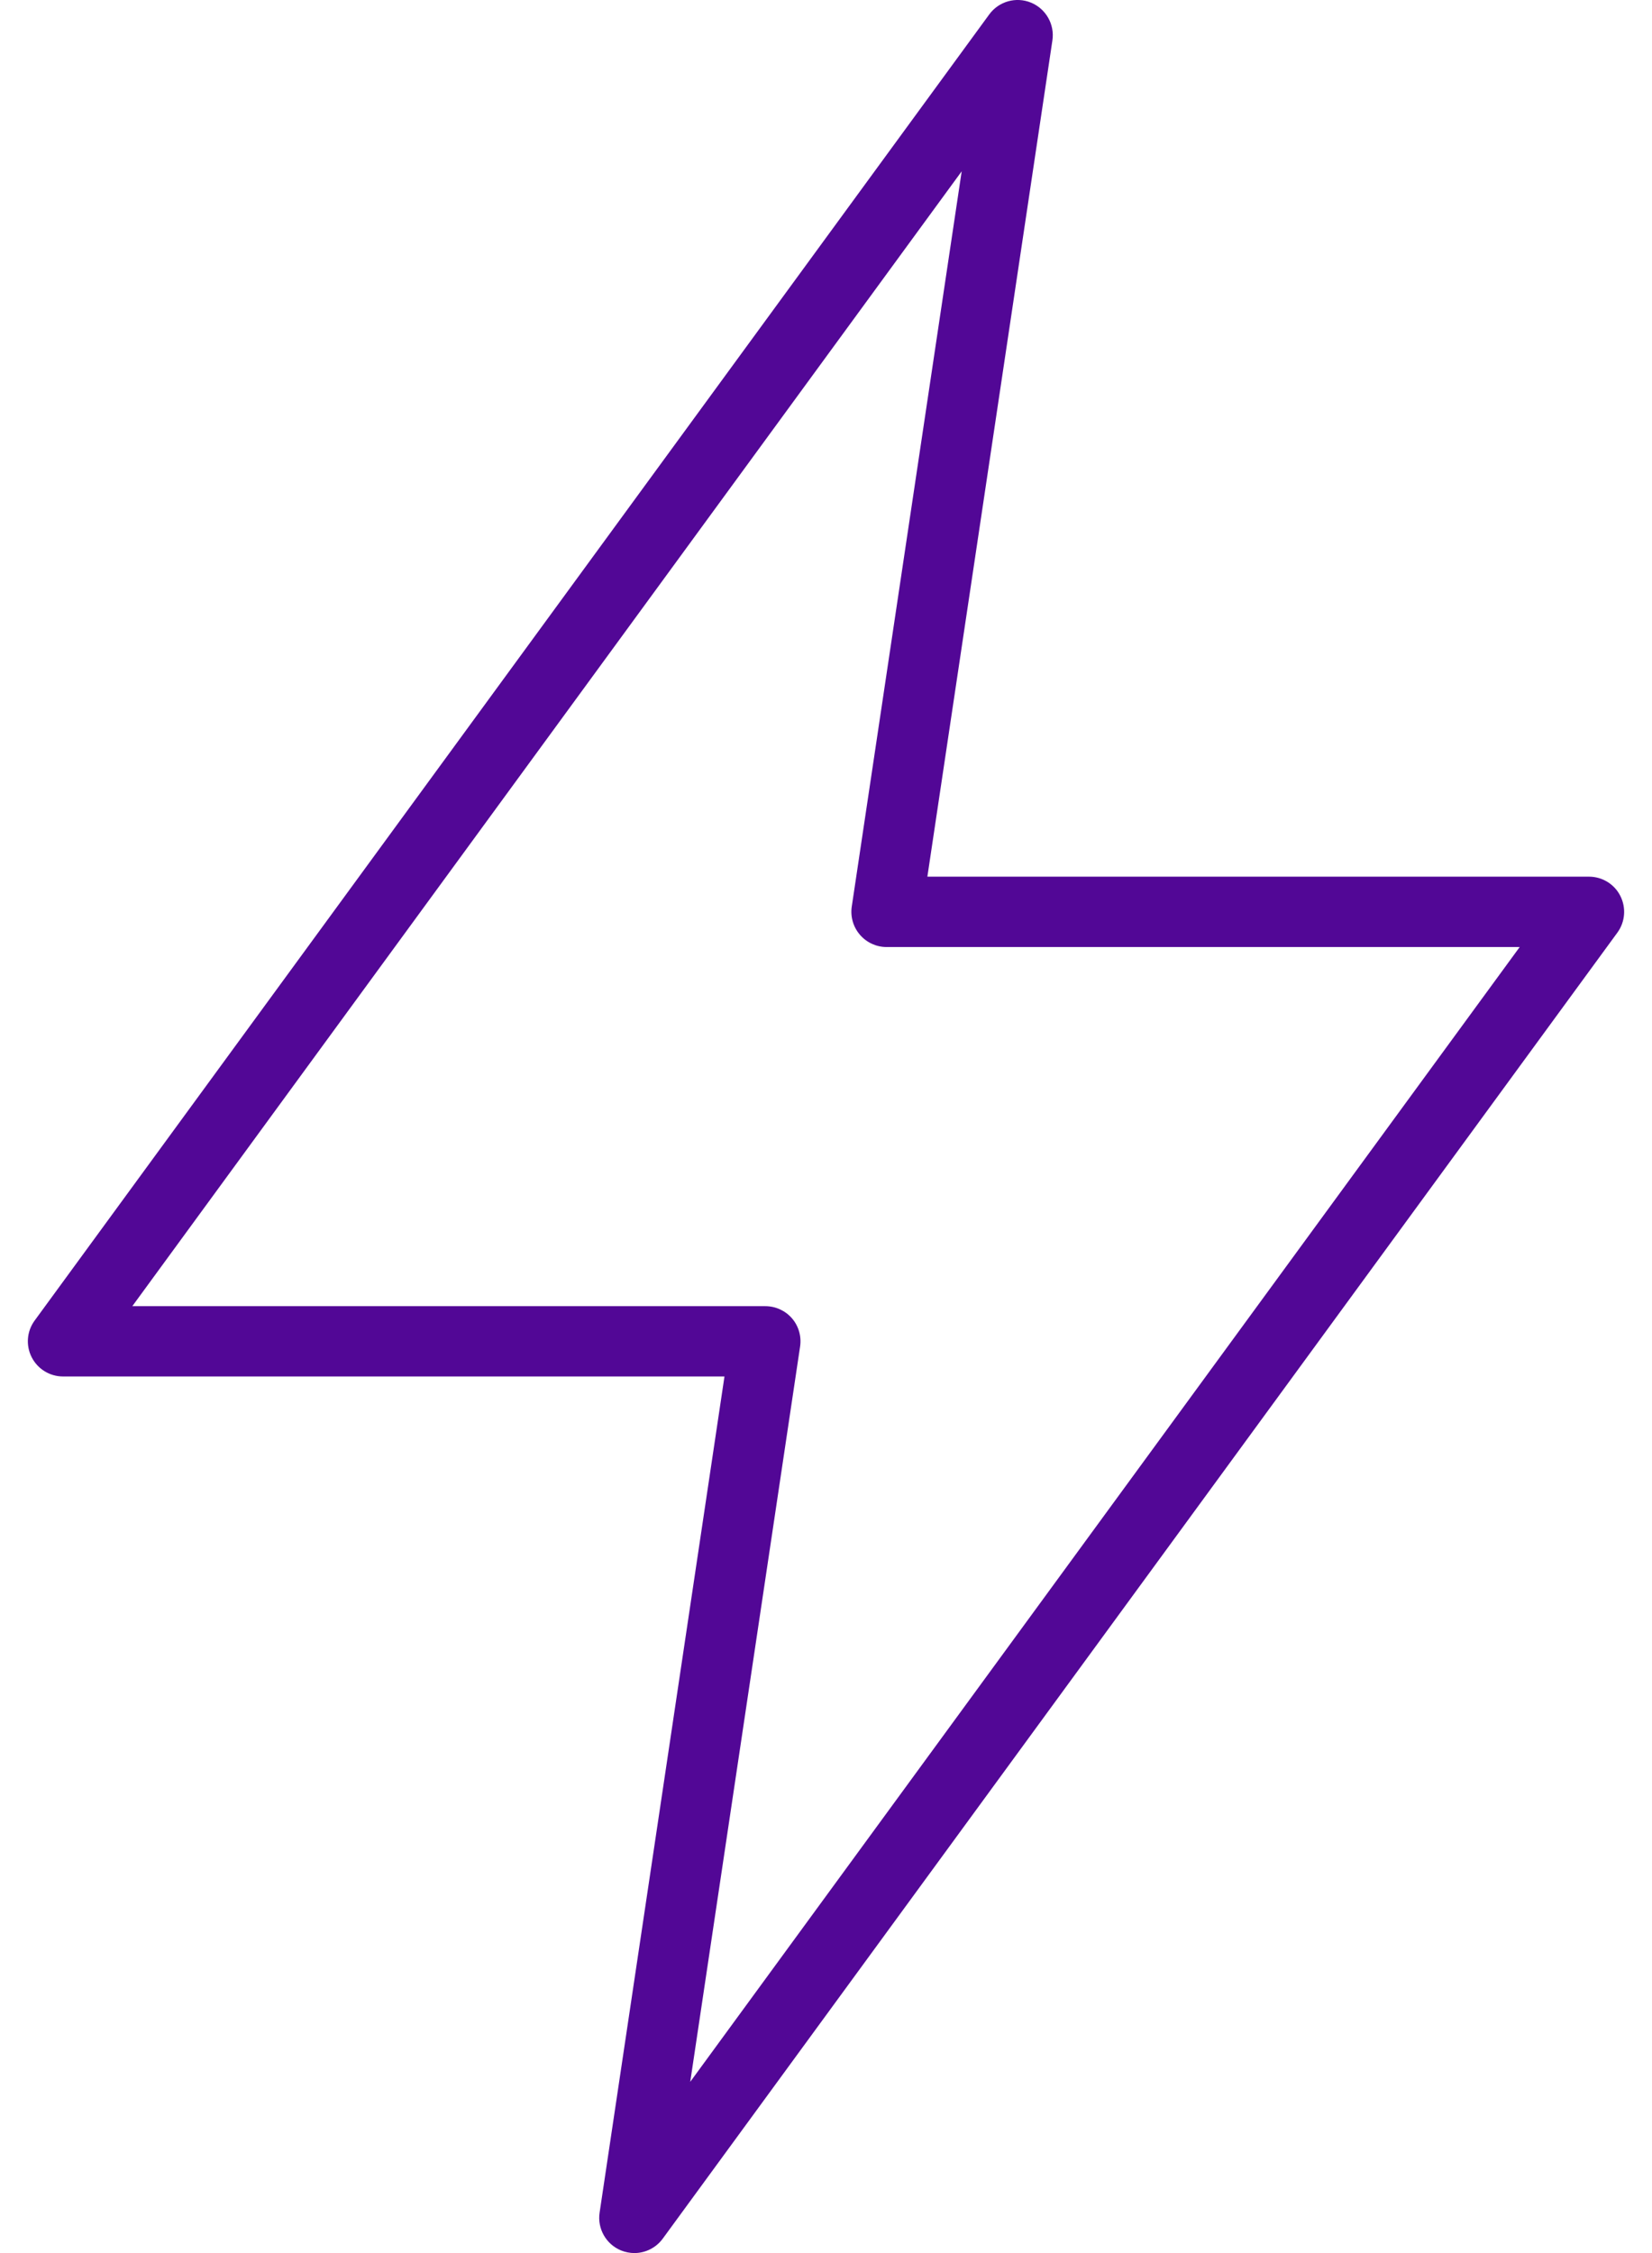
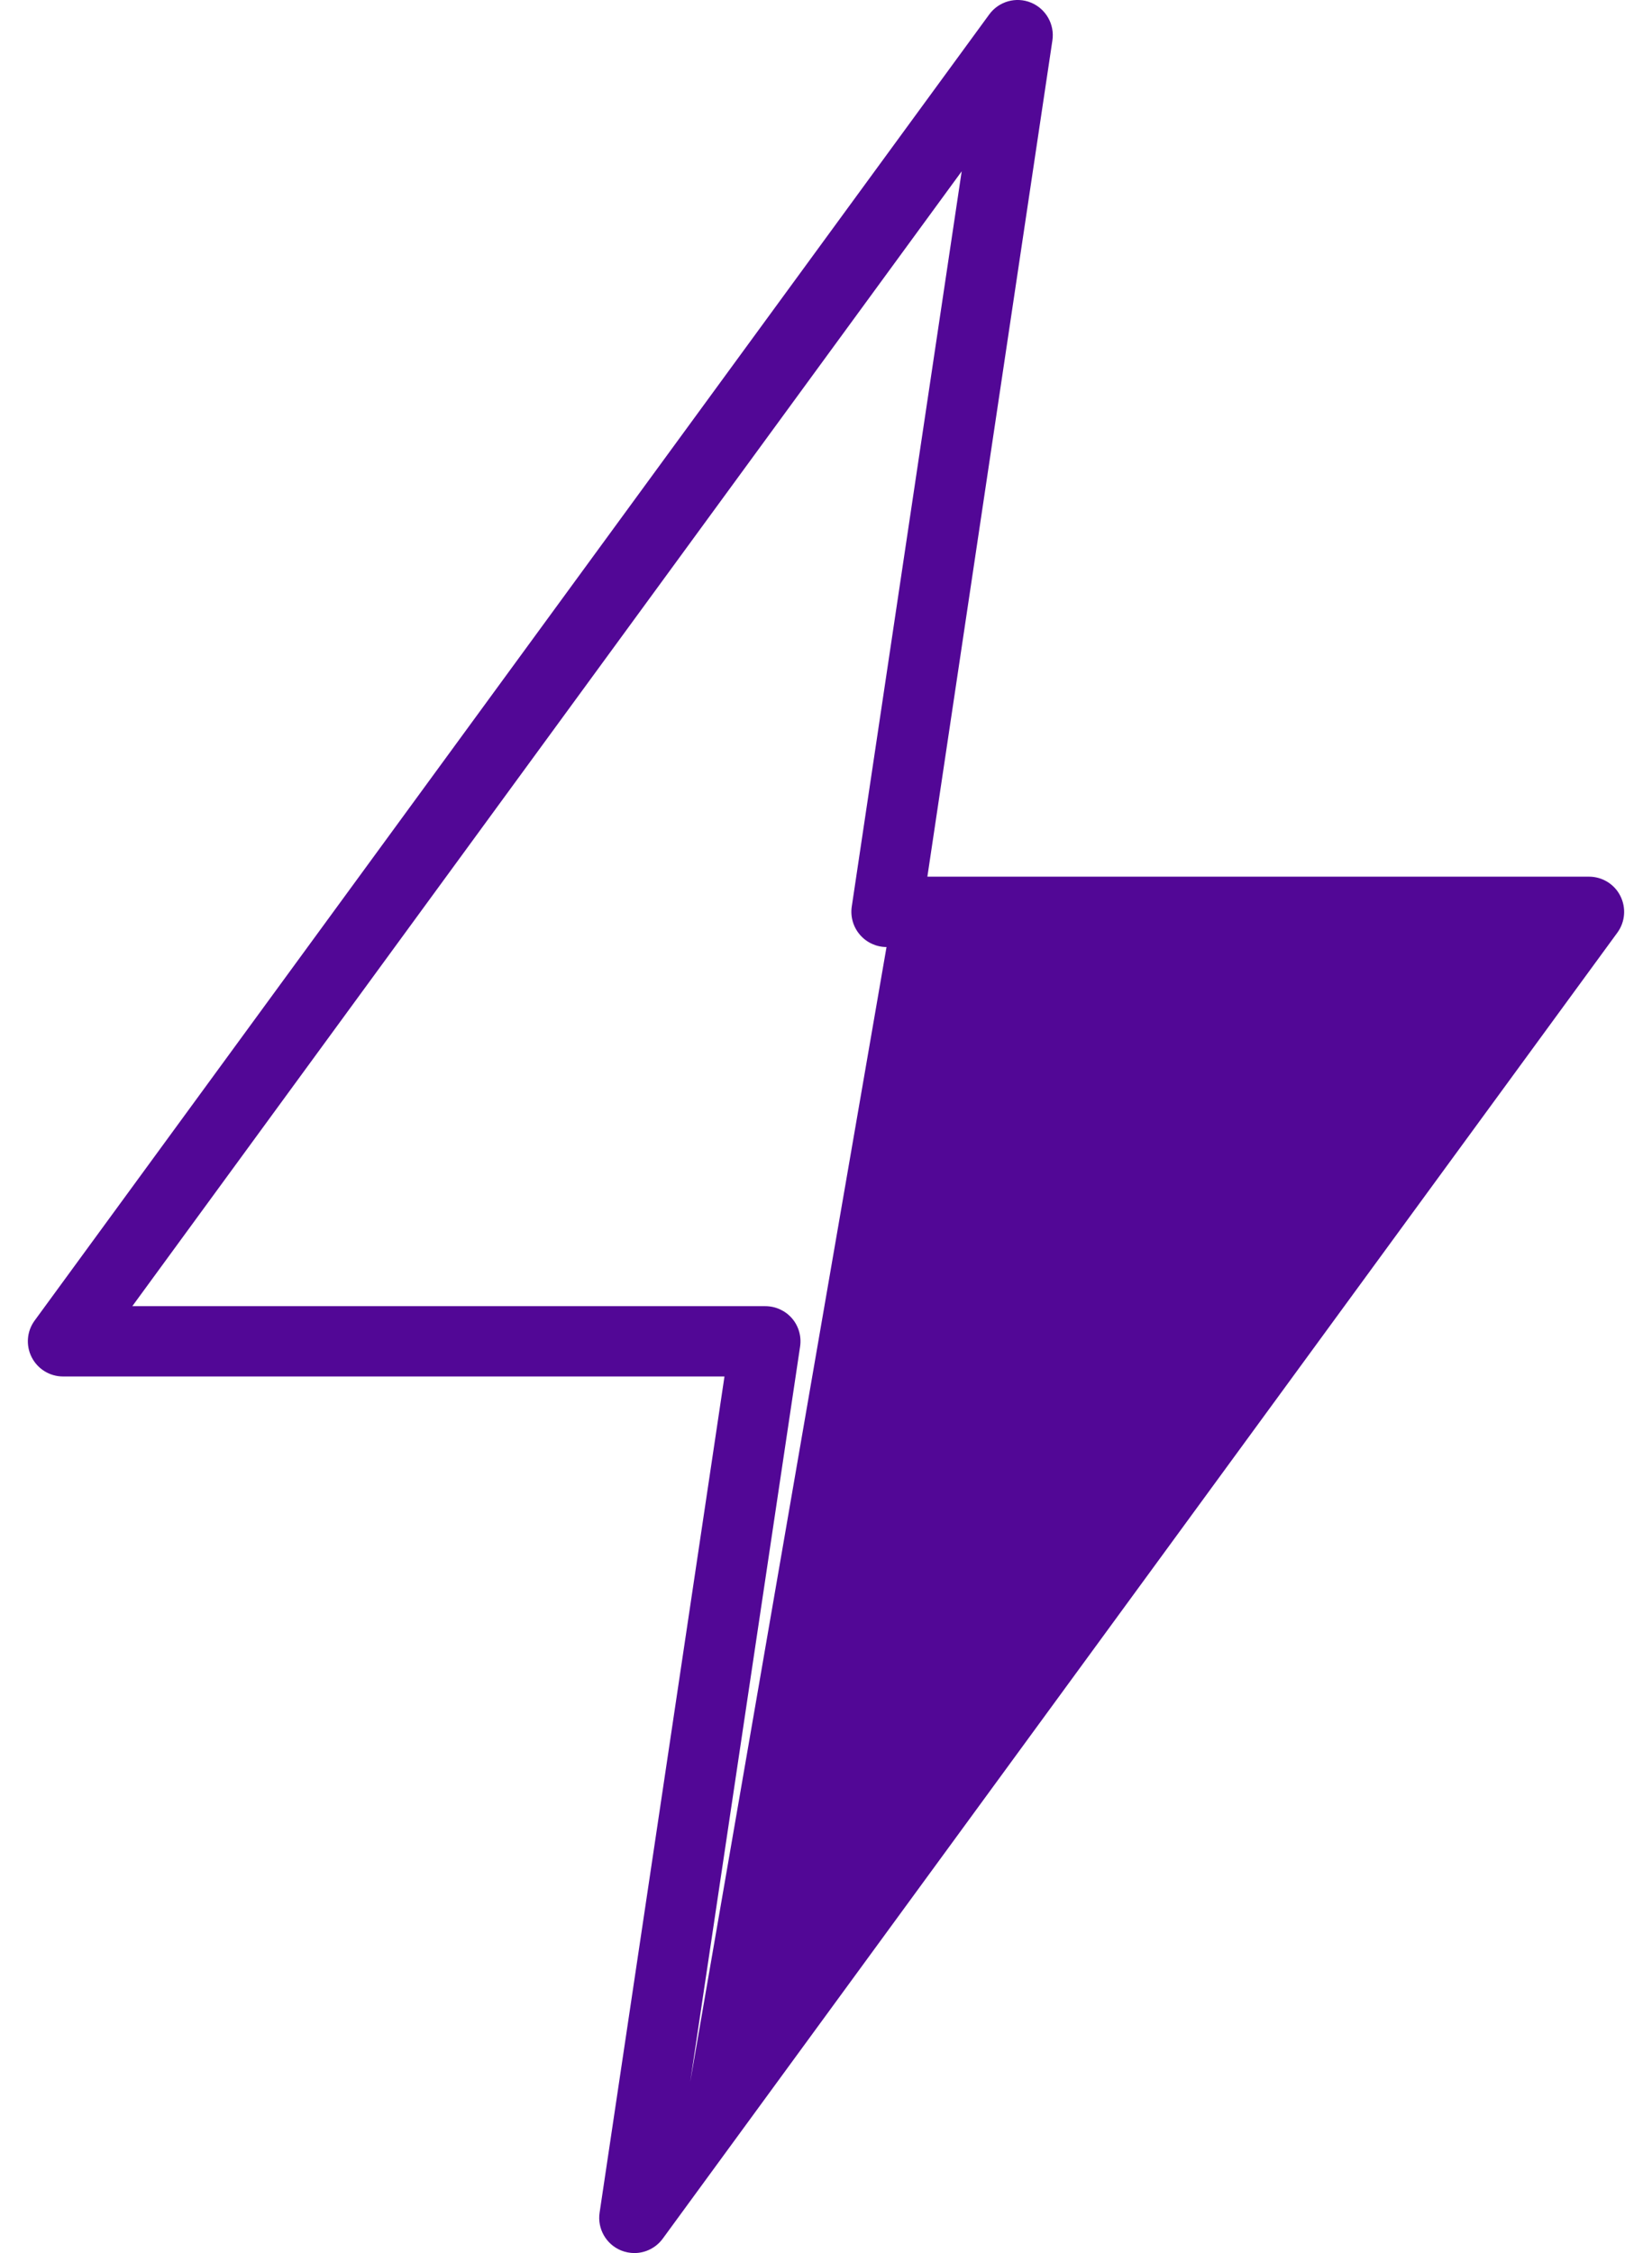
<svg xmlns="http://www.w3.org/2000/svg" width="22" height="30" viewBox="0 0 22 30" fill="none">
-   <path d="M21.578 11.929C21.499 11.772 21.337 11.673 21.161 11.673H12.35L14.015 0.538C14.047 0.325 13.929 0.117 13.73 0.035C13.531 -0.047 13.301 0.018 13.174 0.192L0.461 17.584C0.357 17.726 0.342 17.915 0.422 18.072C0.502 18.229 0.663 18.328 0.839 18.328H9.648L7.985 29.462C7.953 29.675 8.071 29.883 8.27 29.965C8.328 29.988 8.388 30 8.448 30C8.594 30 8.736 29.931 8.826 29.808L21.539 12.418C21.643 12.275 21.658 12.087 21.578 11.929ZM9.192 27.72L10.655 17.929C10.675 17.794 10.636 17.657 10.547 17.554C10.458 17.451 10.328 17.392 10.192 17.392H1.762L12.807 2.281L11.343 12.072C11.323 12.207 11.363 12.344 11.452 12.447C11.541 12.55 11.67 12.61 11.806 12.61H20.238L9.192 27.72Z" fill="#520796" />
+   <path d="M21.578 11.929C21.499 11.772 21.337 11.673 21.161 11.673H12.35L14.015 0.538C14.047 0.325 13.929 0.117 13.73 0.035C13.531 -0.047 13.301 0.018 13.174 0.192L0.461 17.584C0.357 17.726 0.342 17.915 0.422 18.072C0.502 18.229 0.663 18.328 0.839 18.328H9.648L7.985 29.462C7.953 29.675 8.071 29.883 8.27 29.965C8.328 29.988 8.388 30 8.448 30C8.594 30 8.736 29.931 8.826 29.808L21.539 12.418C21.643 12.275 21.658 12.087 21.578 11.929ZM9.192 27.72L10.655 17.929C10.675 17.794 10.636 17.657 10.547 17.554C10.458 17.451 10.328 17.392 10.192 17.392H1.762L12.807 2.281L11.343 12.072C11.323 12.207 11.363 12.344 11.452 12.447C11.541 12.55 11.67 12.61 11.806 12.61L9.192 27.72Z" fill="#520796" />
</svg>